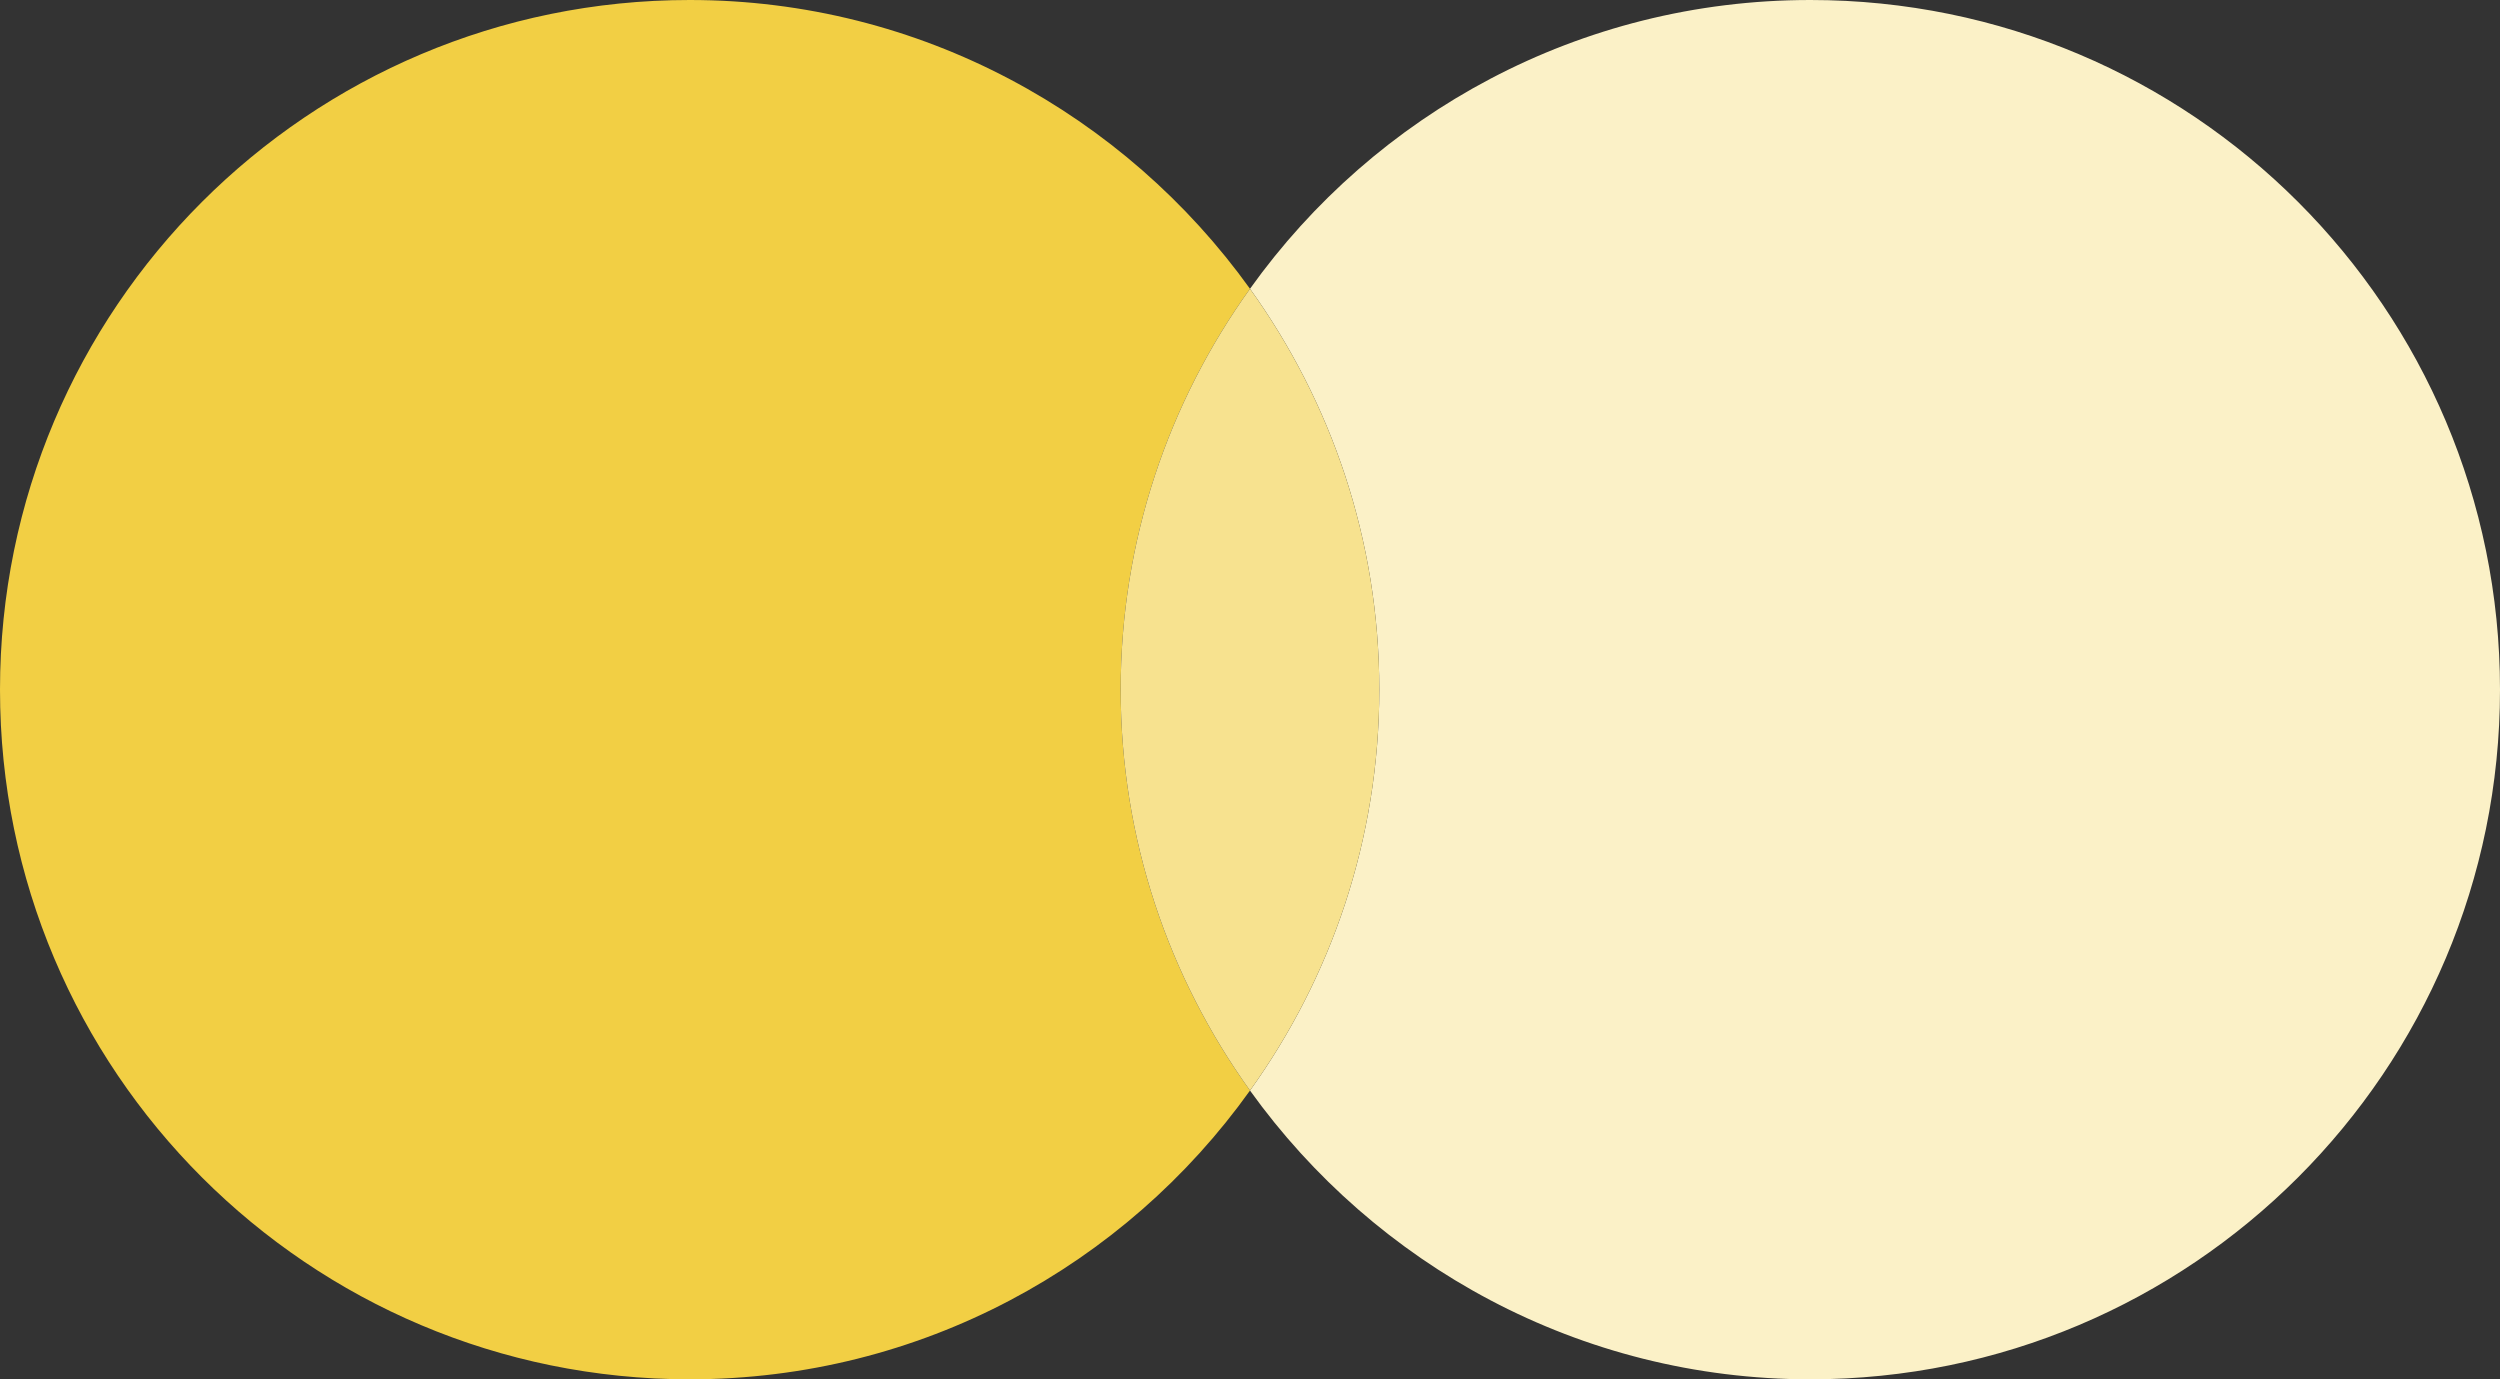
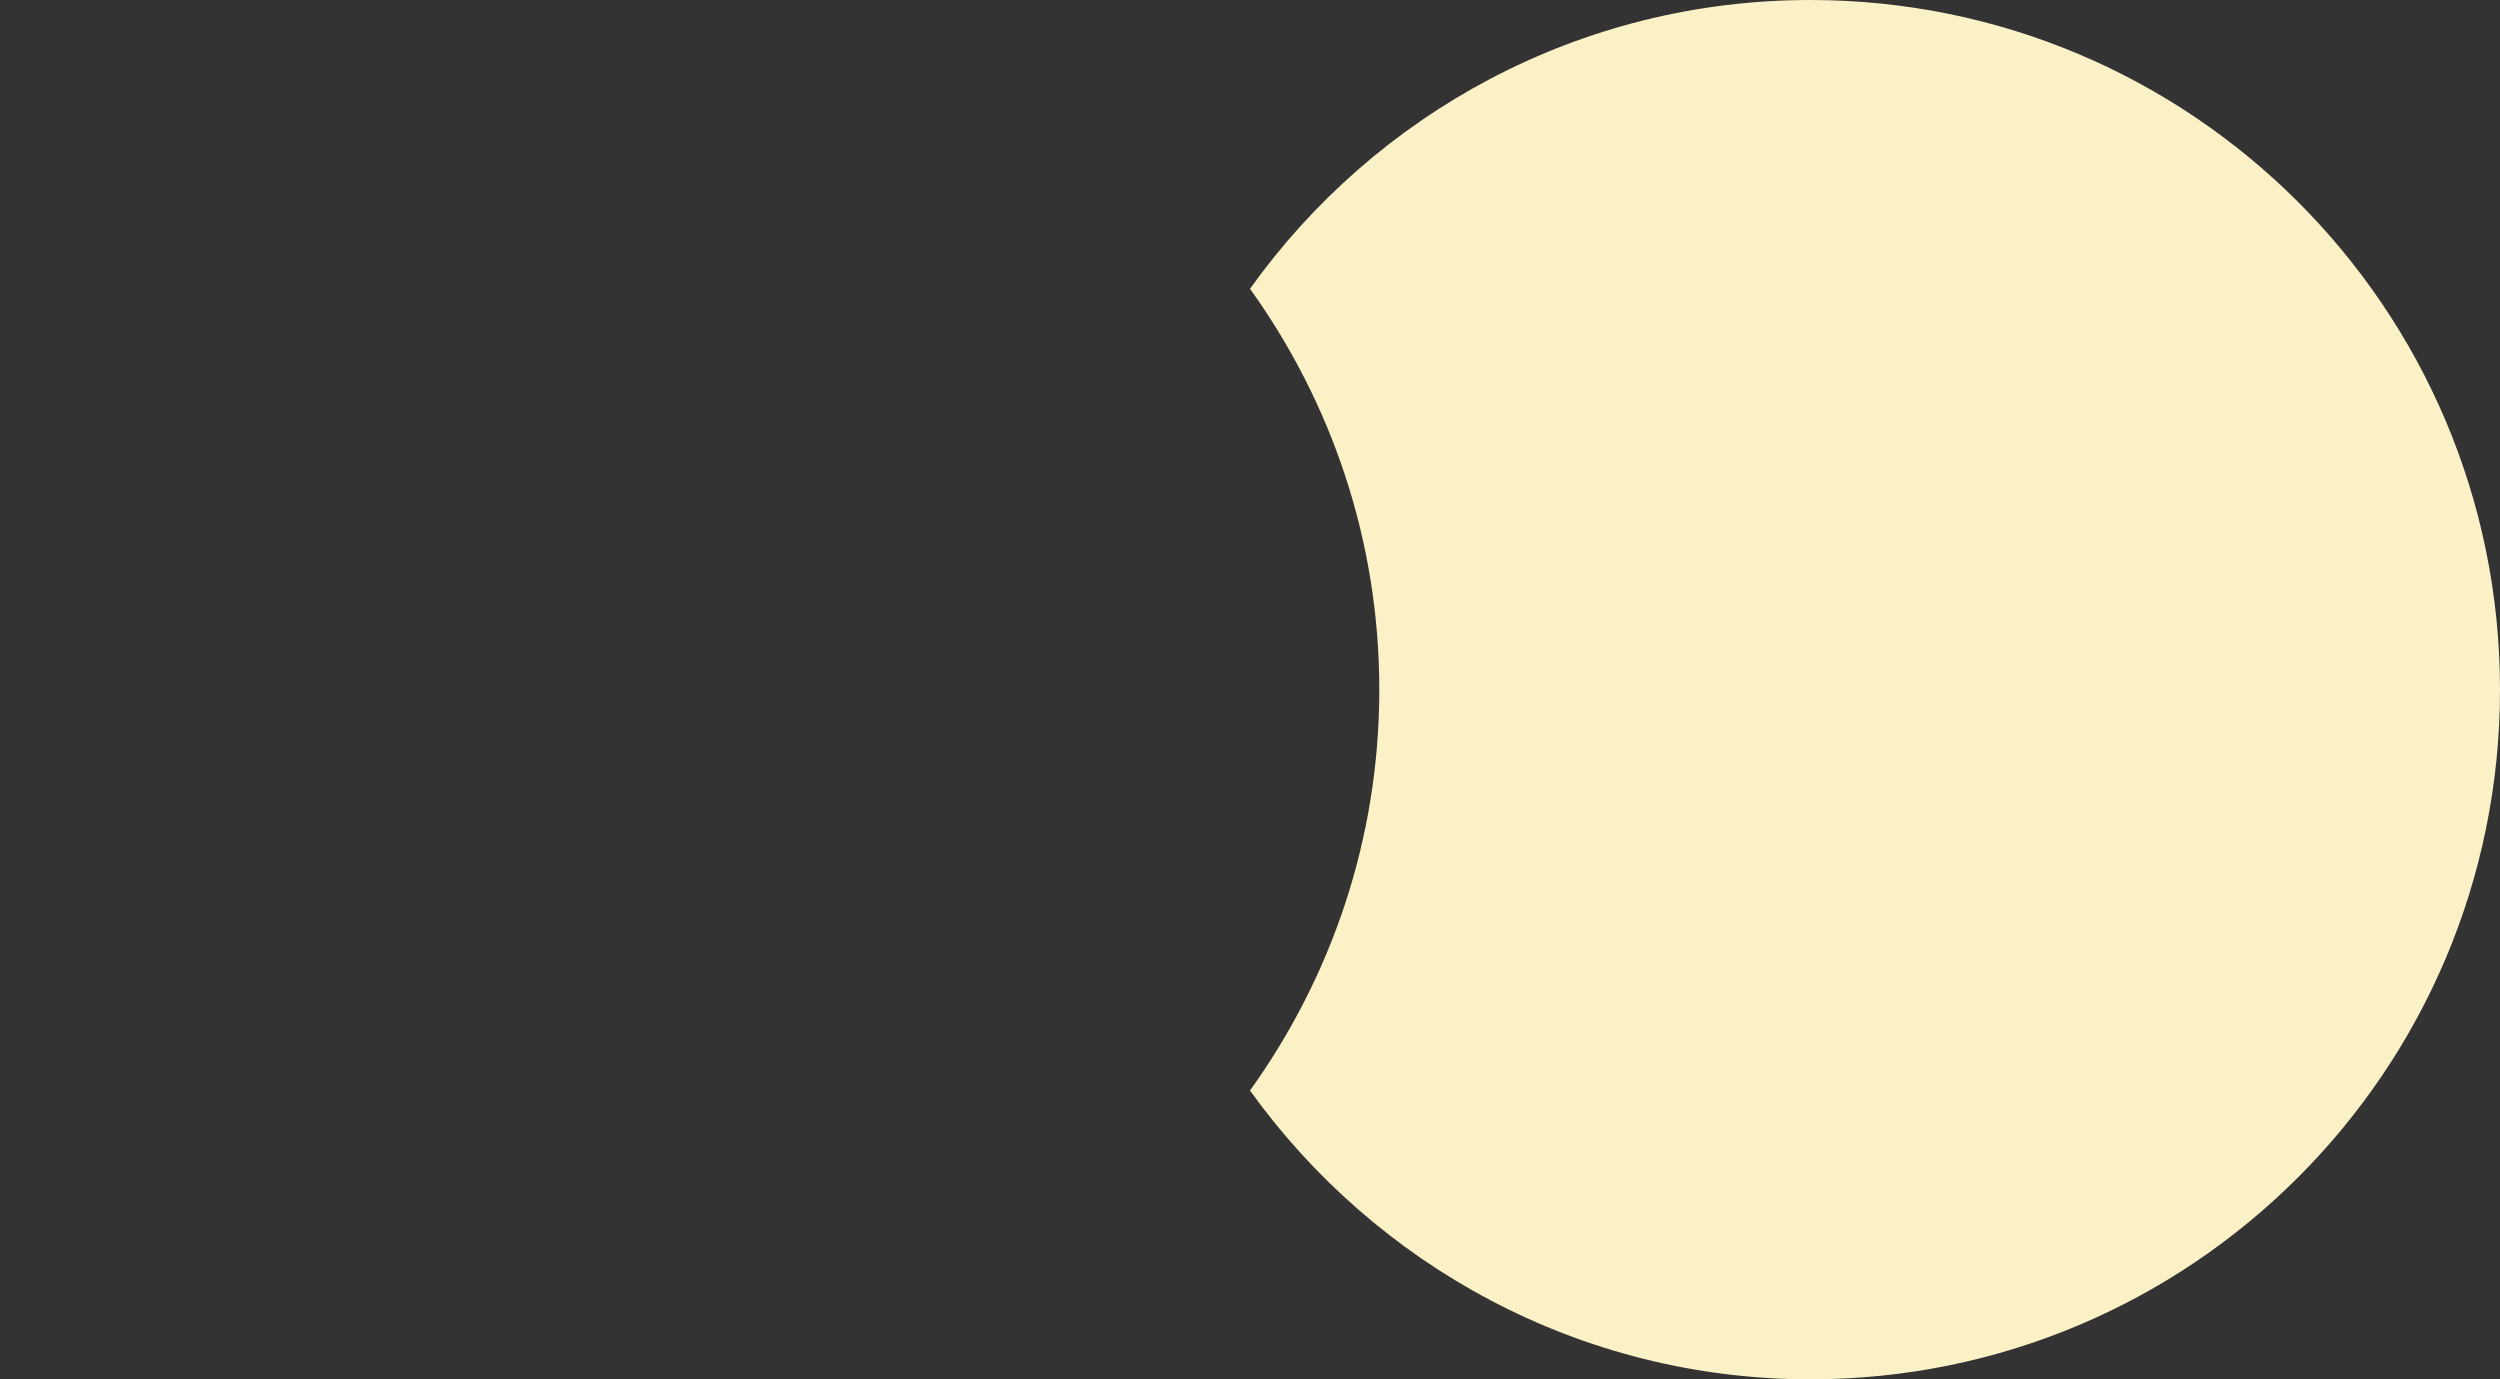
<svg xmlns="http://www.w3.org/2000/svg" id="_レイヤー_2" data-name="レイヤー 2" width="29" height="16" viewBox="0 0 29 16">
  <rect x="0" y="0" width="29" height="16" fill="#333333" stroke="none" />
  <defs>
    <style>
      .cls-1 {
        fill: #fbf1c7;
      }

      .cls-2 {
        fill: #f2cf44;
      }

      .cls-3 {
        fill: #f7e28f;
      }
    </style>
  </defs>
  <g id="common">
    <g>
-       <path class="cls-2" d="M14.5,3.35c-1.45-2.02-3.82-3.35-6.5-3.35C3.58,0,0,3.58,0,8s3.58,8,8,8c2.68,0,5.05-1.32,6.5-3.35-.94-1.31-1.5-2.91-1.5-4.65s.56-3.34,1.5-4.65Z" />
      <path class="cls-1" d="M21,0c-2.68,0-5.05,1.32-6.5,3.35.94,1.31,1.5,2.91,1.5,4.65s-.56,3.34-1.5,4.65c1.45,2.02,3.82,3.35,6.5,3.35,4.42,0,8-3.58,8-8S25.42,0,21,0Z" />
-       <path class="cls-3" d="M14.5,3.35c-.94,1.31-1.5,2.91-1.5,4.65s.56,3.34,1.5,4.65c.94-1.31,1.5-2.91,1.5-4.65s-.56-3.34-1.5-4.65Z" />
    </g>
  </g>
</svg>